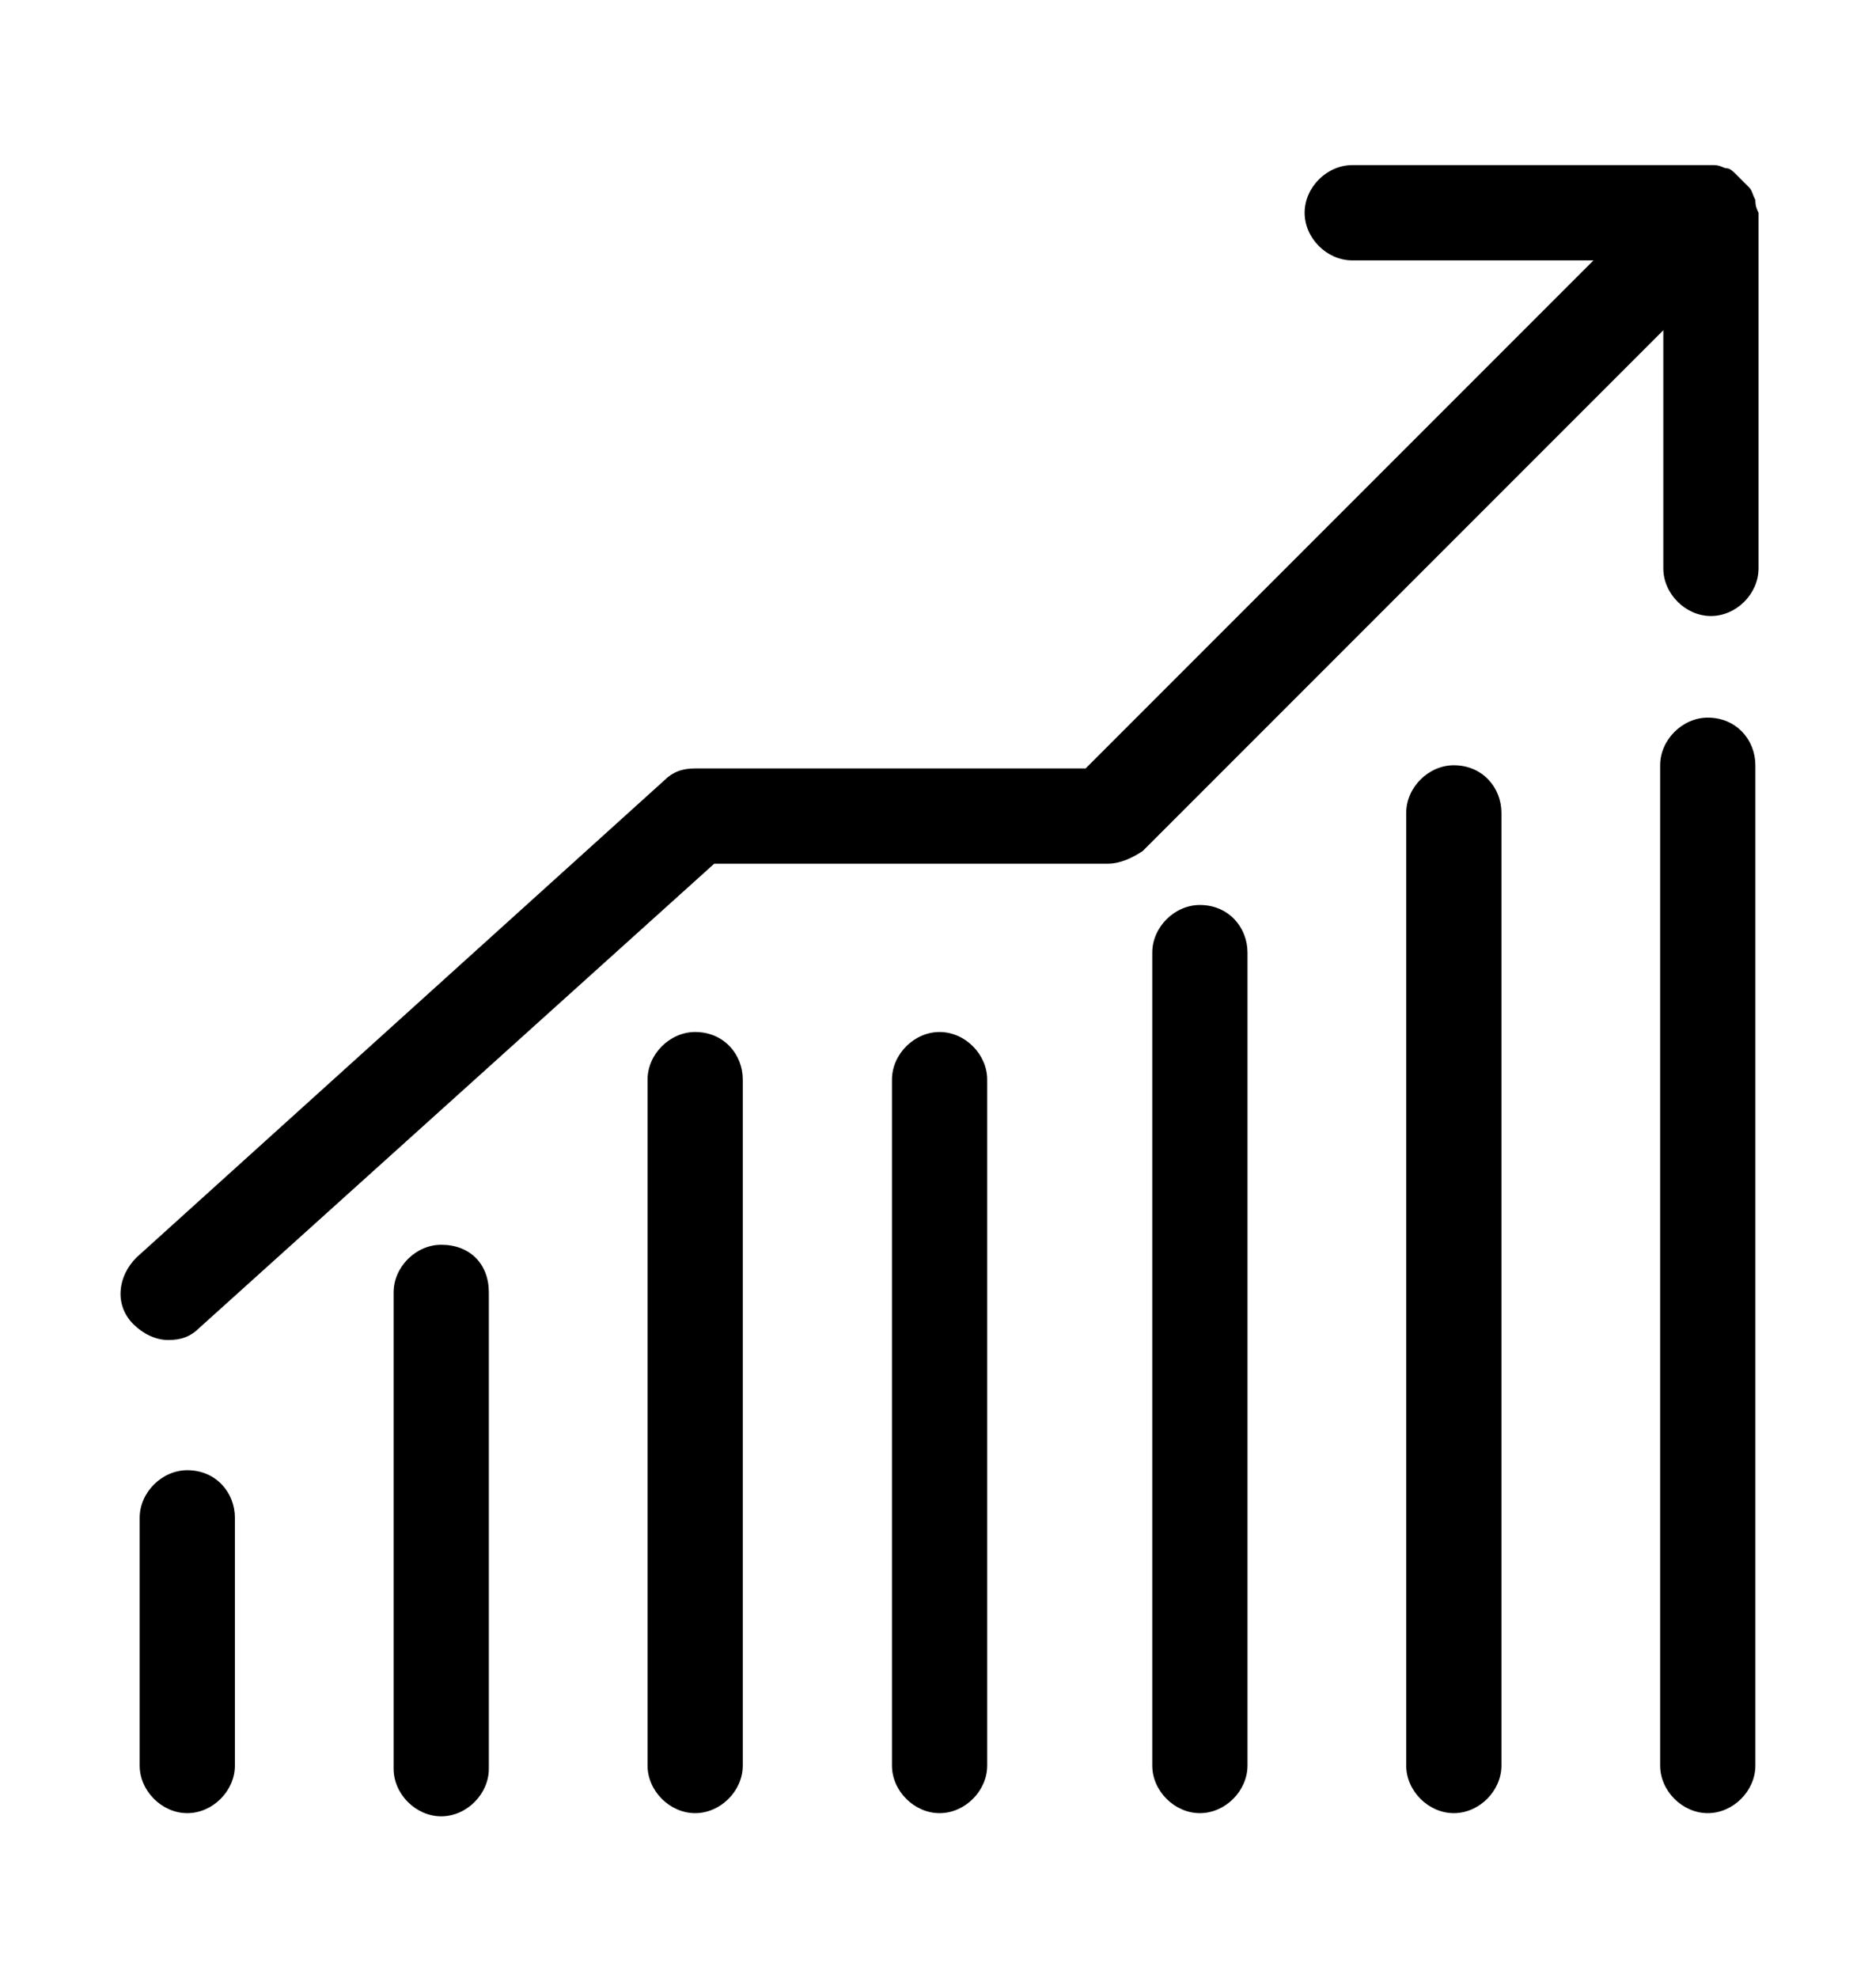
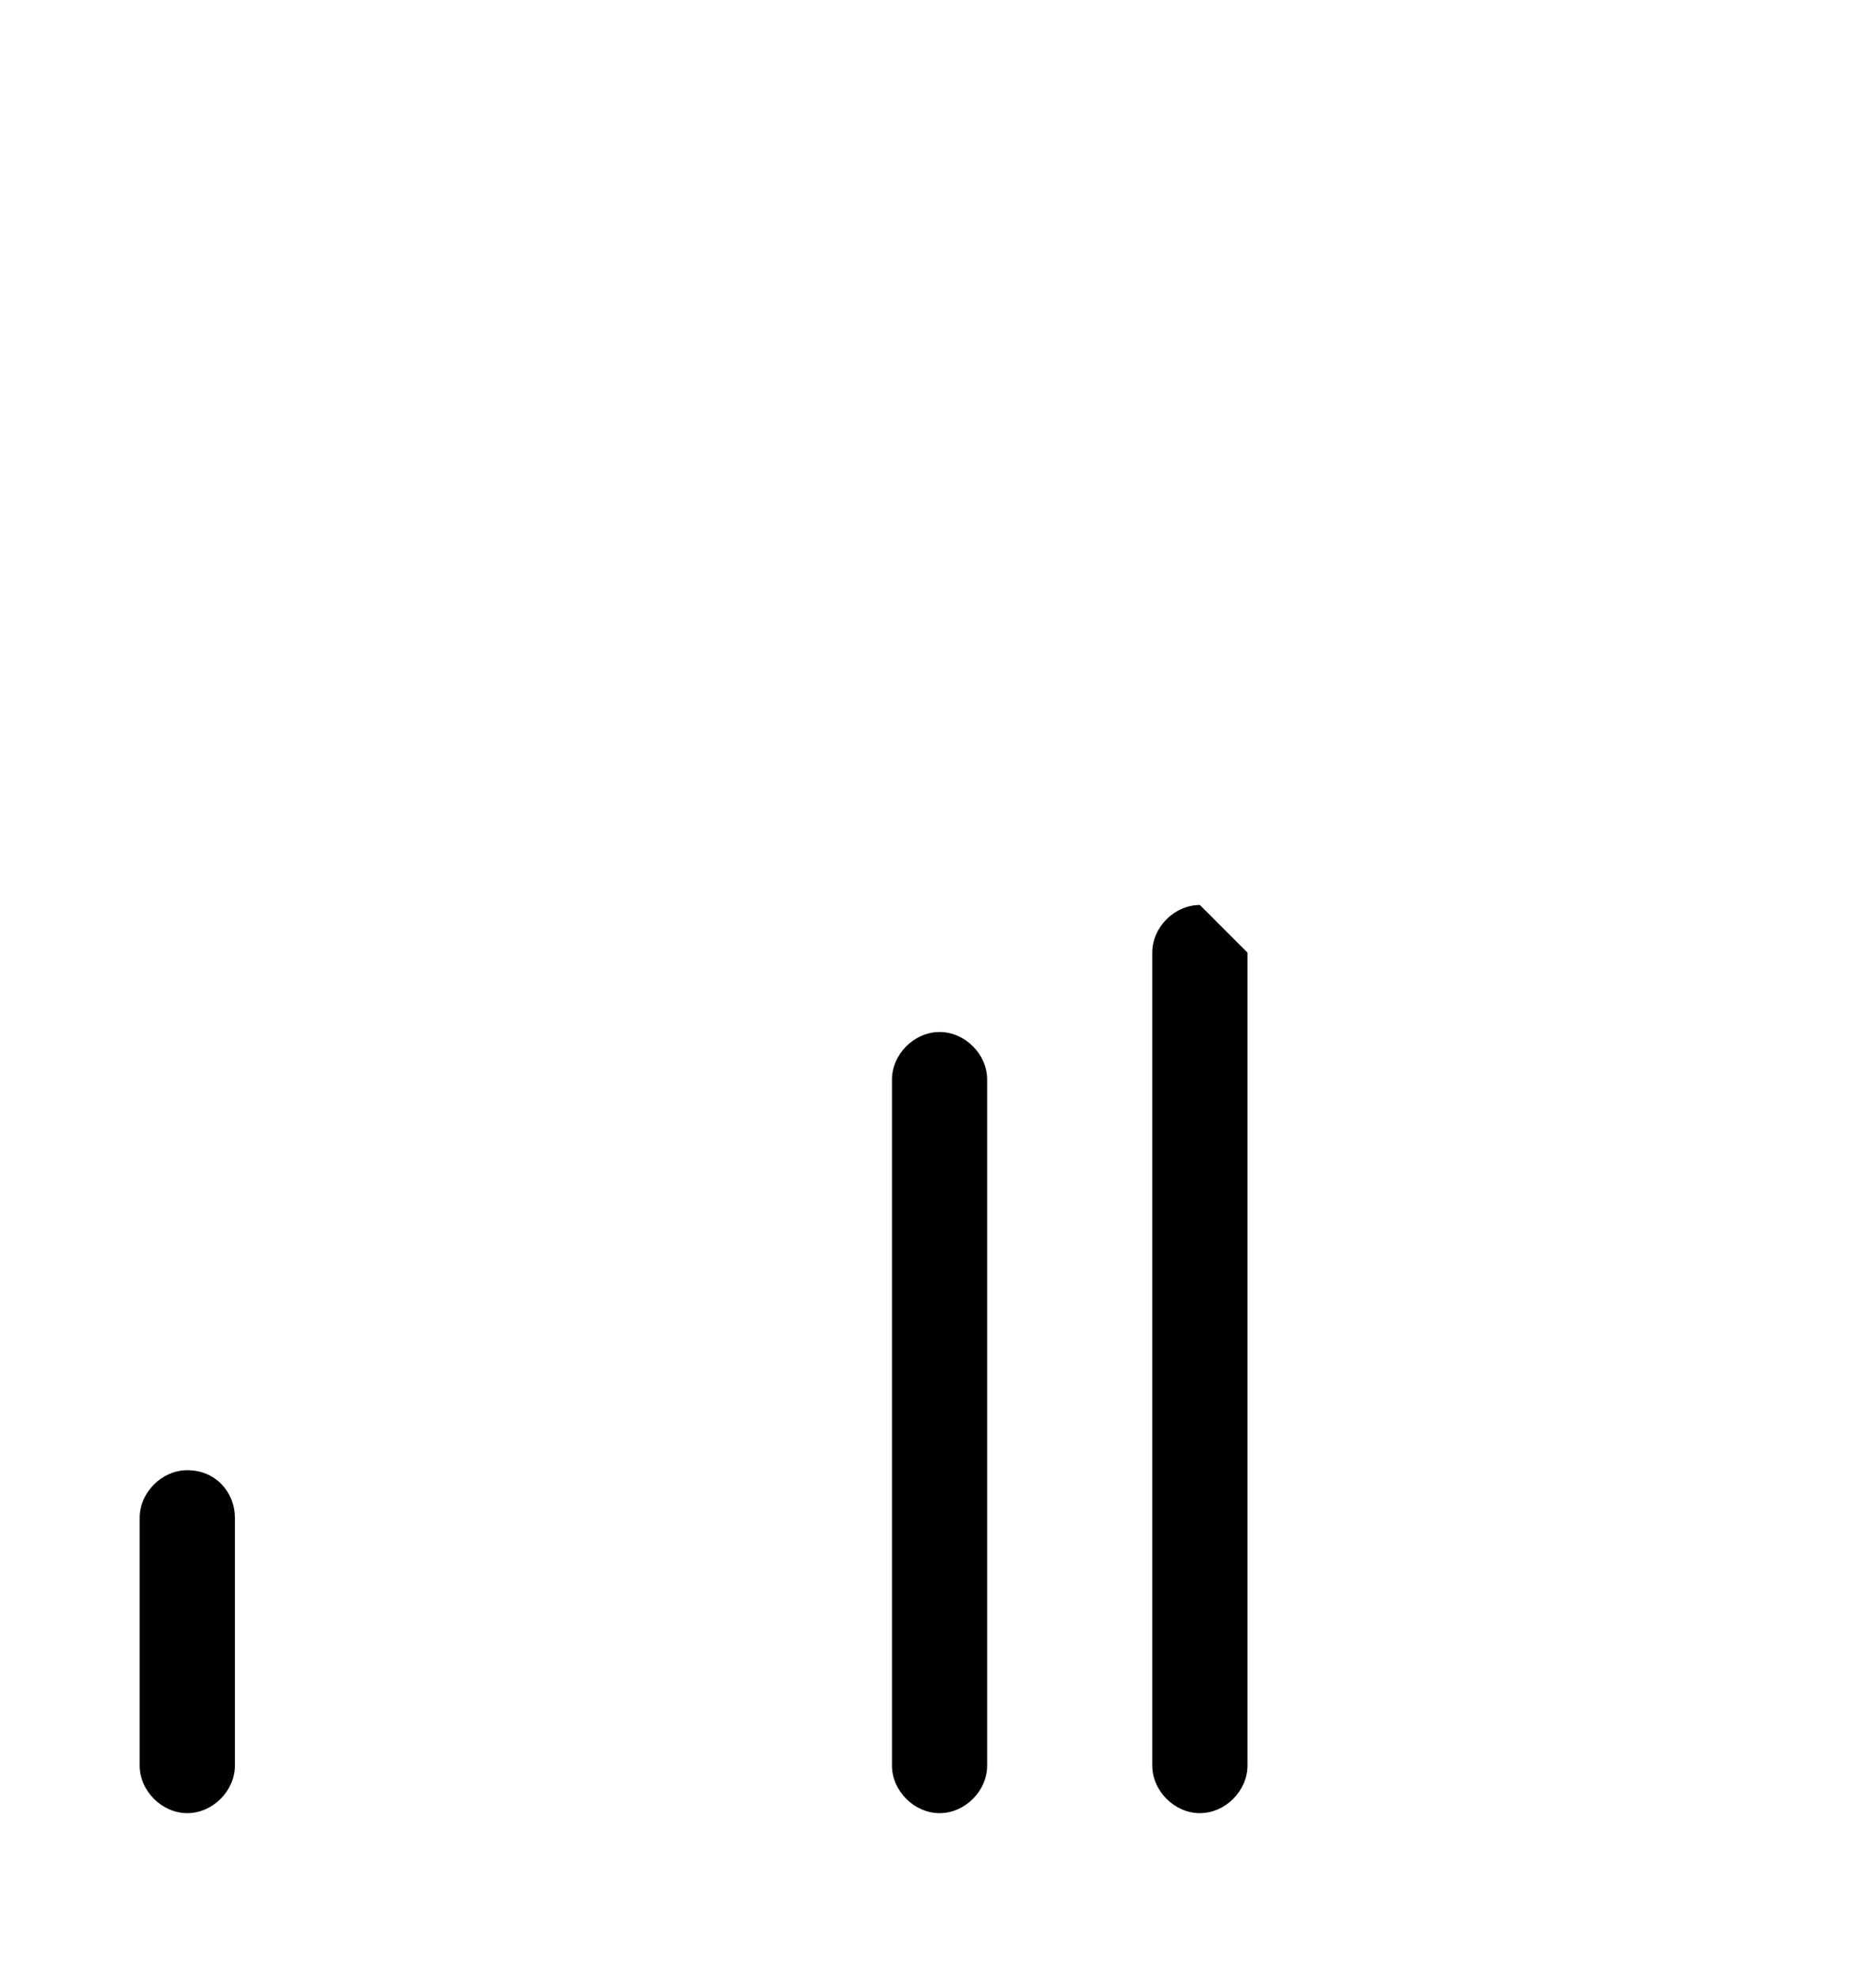
<svg xmlns="http://www.w3.org/2000/svg" version="1.1" id="uuid-0e79fdd3-35fc-468d-8d54-517207779e61" x="0px" y="0px" viewBox="0 0 59.1 62.3" style="enable-background:new 0 0 59.1 62.3;" xml:space="preserve">
  <g>
    <path d="M5.9,46.3c-0.8,0-1.5,0.7-1.5,1.5v7.8c0,0.8,0.7,1.5,1.5,1.5s1.5-0.7,1.5-1.5v-7.8C7.4,47,6.8,46.3,5.9,46.3z" />
-     <path d="M13.9,39.2c-0.8,0-1.5,0.7-1.5,1.5v15c0,0.8,0.7,1.5,1.5,1.5s1.5-0.7,1.5-1.5v-15C15.4,39.8,14.8,39.2,13.9,39.2z" />
-     <path d="M21.9,32.5c-0.8,0-1.5,0.7-1.5,1.5v21.6c0,0.8,0.7,1.5,1.5,1.5s1.5-0.7,1.5-1.5V34C23.4,33.2,22.8,32.5,21.9,32.5z" />
    <path d="M29.6,32.5c-0.8,0-1.5,0.7-1.5,1.5v21.6c0,0.8,0.7,1.5,1.5,1.5s1.5-0.7,1.5-1.5V34C31.1,33.2,30.4,32.5,29.6,32.5z" />
-     <path d="M37.8,28.5c-0.8,0-1.5,0.7-1.5,1.5v25.6c0,0.8,0.7,1.5,1.5,1.5s1.5-0.7,1.5-1.5V30C39.3,29.2,38.7,28.5,37.8,28.5z" />
-     <path d="M45.8,24.1c-0.8,0-1.5,0.7-1.5,1.5v30c0,0.8,0.7,1.5,1.5,1.5s1.5-0.7,1.5-1.5v-30C47.3,24.8,46.7,24.1,45.8,24.1z" />
-     <path d="M53.8,22.6c-0.8,0-1.5,0.7-1.5,1.5v31.5c0,0.8,0.7,1.5,1.5,1.5s1.5-0.7,1.5-1.5V24.1C55.3,23.3,54.7,22.6,53.8,22.6z" />
-     <path d="M55.3,6.3C55.3,6.2,55.3,6.2,55.3,6.3c-0.1-0.2-0.1-0.3-0.2-0.4c0,0,0,0,0,0c-0.1-0.1-0.2-0.2-0.3-0.3c0,0,0,0-0.1-0.1   c-0.1-0.1-0.2-0.2-0.3-0.2c0,0,0,0,0,0c0,0,0,0,0,0c-0.1,0-0.2-0.1-0.4-0.1c0,0-0.1,0-0.1,0c0,0-0.1,0-0.1,0H42.6   c-0.8,0-1.5,0.7-1.5,1.5s0.7,1.5,1.5,1.5h7.6l-16,16H21.9c-0.4,0-0.7,0.1-1,0.4l-16.6,15c-0.6,0.6-0.7,1.5-0.1,2.1   c0.3,0.3,0.7,0.5,1.1,0.5c0.4,0,0.7-0.1,1-0.4l16.2-14.6h12.4c0.4,0,0.8-0.2,1.1-0.4l16.4-16.4v7.5c0,0.8,0.7,1.5,1.5,1.5   s1.5-0.7,1.5-1.5V6.7C55.3,6.5,55.3,6.4,55.3,6.3z" />
+     <path d="M37.8,28.5c-0.8,0-1.5,0.7-1.5,1.5v25.6c0,0.8,0.7,1.5,1.5,1.5s1.5-0.7,1.5-1.5V30z" />
  </g>
</svg>